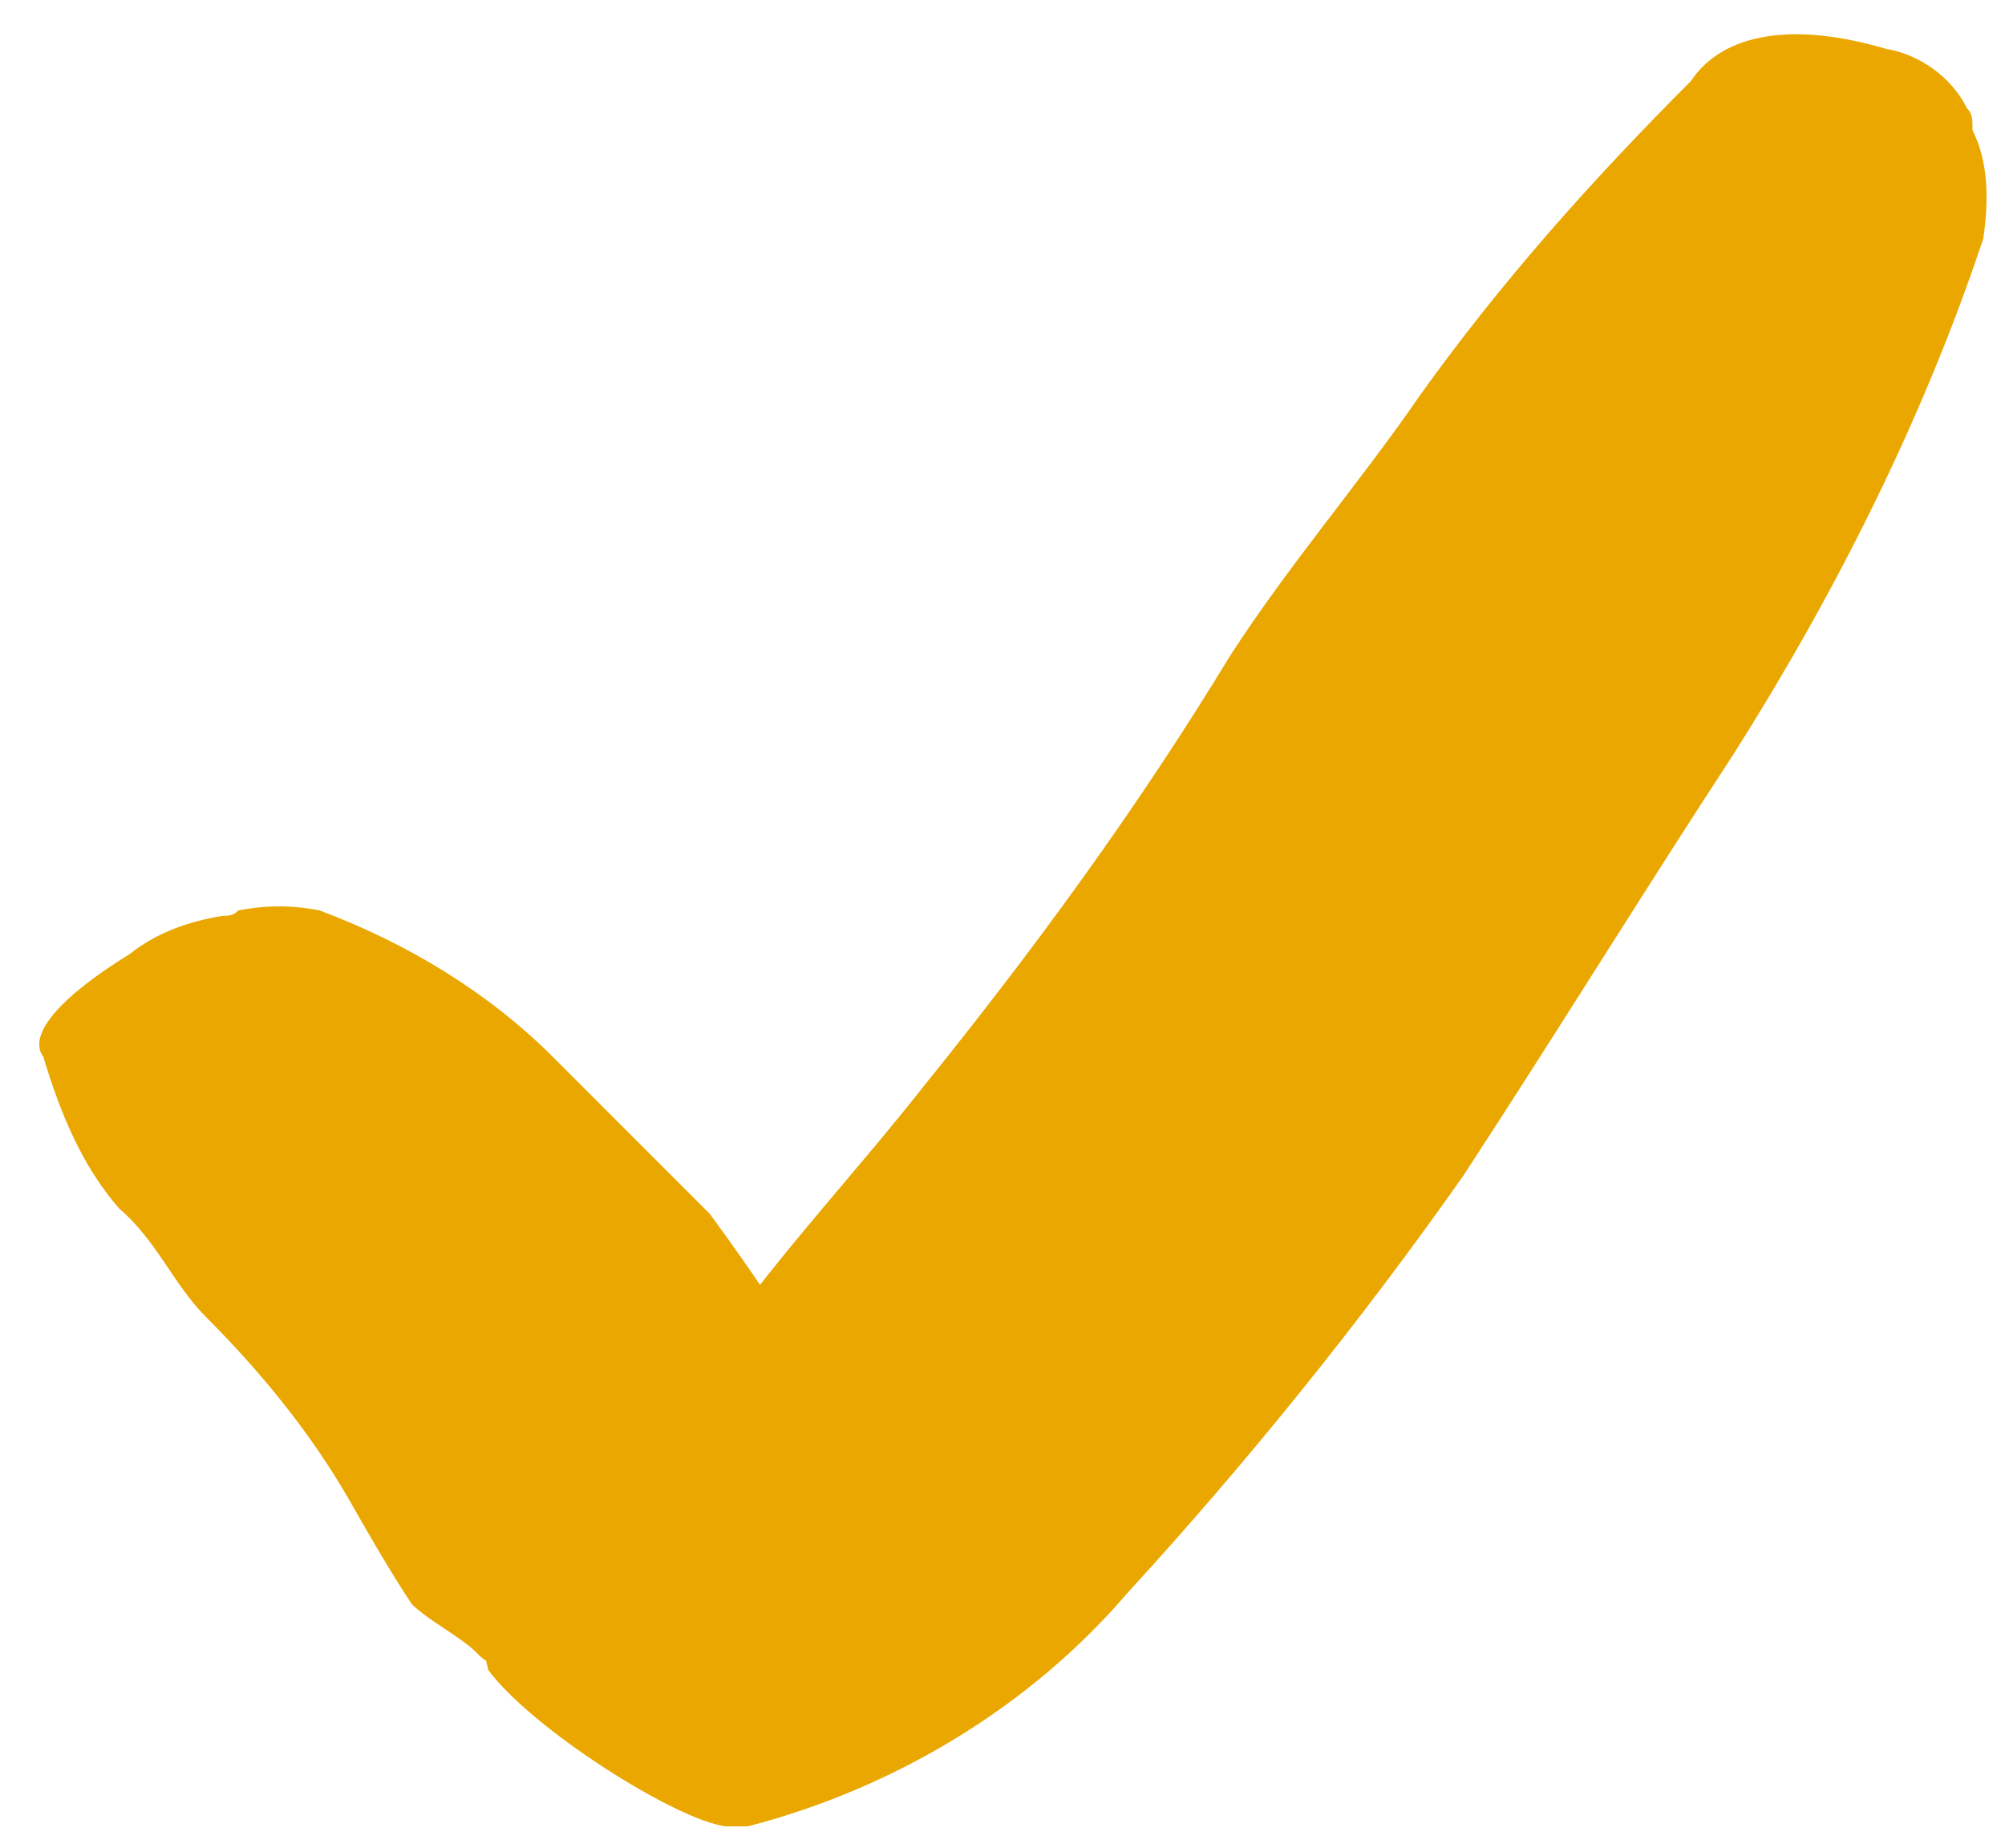
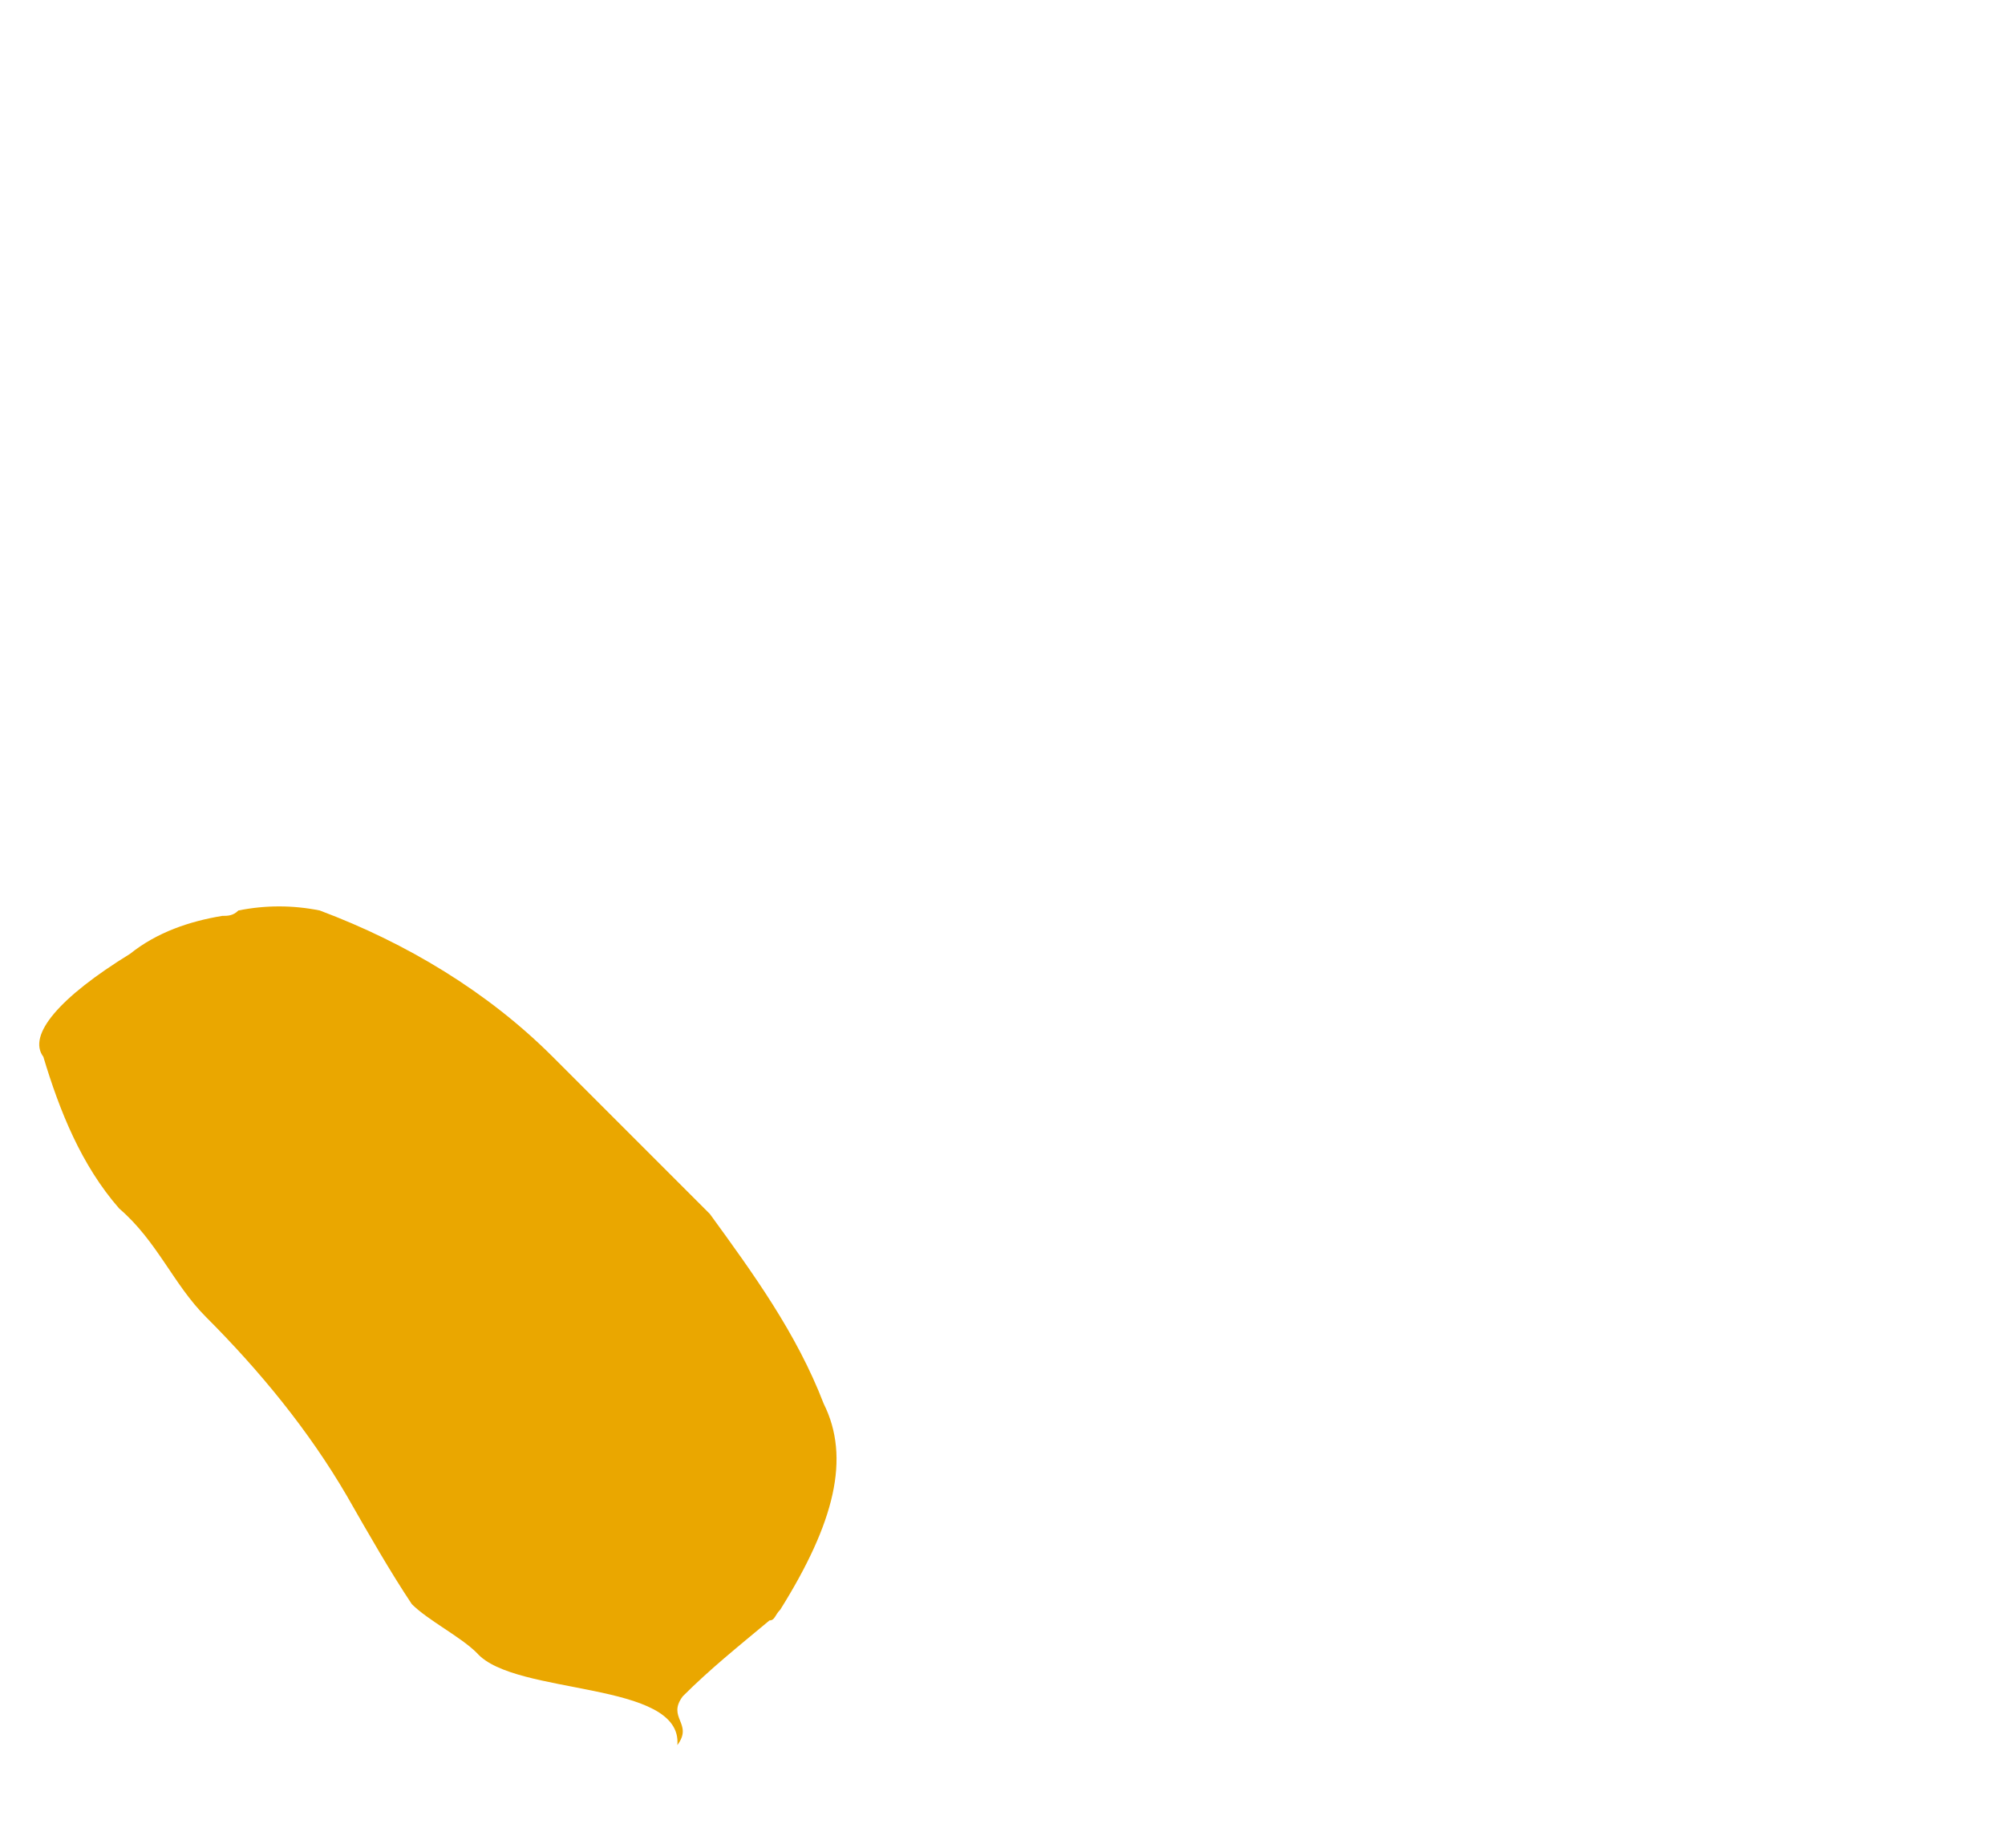
<svg xmlns="http://www.w3.org/2000/svg" version="1.1" id="Layer_1" x="0px" y="0px" viewBox="0 0 37 34.1" style="enable-background:new 0 0 37 34.1;" xml:space="preserve">
  <style type="text/css">
	.st0{fill:#EAA700;}
</style>
  <g id="Group_3486" transform="translate(0)">
-     <path id="Path_11823_00000106827772430686725880000008808054092073820598_" class="st0" d="M13.5,24.4c1.1-1.5,2.4-2.9,3.5-4.3   c2.1-2.6,4-5.2,5.7-8c1.1-1.7,2.4-3.2,3.5-4.8c1.5-2.1,3.2-4,5-5.8c0.6-0.9,1.9-1.1,3.6-0.6C35.4,1,36,1.4,36.3,2   c0.1,0.1,0.1,0.2,0.1,0.4c0.3,0.6,0.3,1.3,0.2,2c-1.1,3.3-2.7,6.5-4.6,9.5c-1.7,2.6-3.3,5.2-5,7.8c-1.9,2.7-4,5.3-6.2,7.7   c-1.8,2.1-4.3,3.6-7,4.3c-0.1,0-0.3,0-0.4,0c-0.9-0.1-3.6-1.8-4.4-2.9C9.1,30.8,7.4,27.5,13.5,24.4z" />
    <path id="Path_11824" class="st0" d="M12.5,32.2c0.1-1.2-3-0.9-3.7-1.7c-0.3-0.3-0.9-0.6-1.2-0.9c-0.4-0.6-0.8-1.3-1.2-2   c-0.7-1.2-1.6-2.3-2.6-3.3c-0.6-0.6-0.9-1.4-1.6-2c-0.7-0.8-1.1-1.8-1.4-2.8c-0.3-0.4,0.3-1.1,1.6-1.9c0.5-0.4,1.1-0.6,1.7-0.7   c0.1,0,0.2,0,0.3-0.1c0.5-0.1,1-0.1,1.5,0c1.6,0.6,3.1,1.5,4.3,2.7c0.9,0.9,1.9,1.9,2.9,2.9c0.8,1.1,1.6,2.2,2.1,3.5   c0.5,1,0.2,2.2-0.8,3.8c-0.1,0.1-0.1,0.2-0.2,0.2c-0.6,0.5-1.1,0.9-1.6,1.4C12.3,31.7,12.8,31.8,12.5,32.2" />
  </g>
</svg>